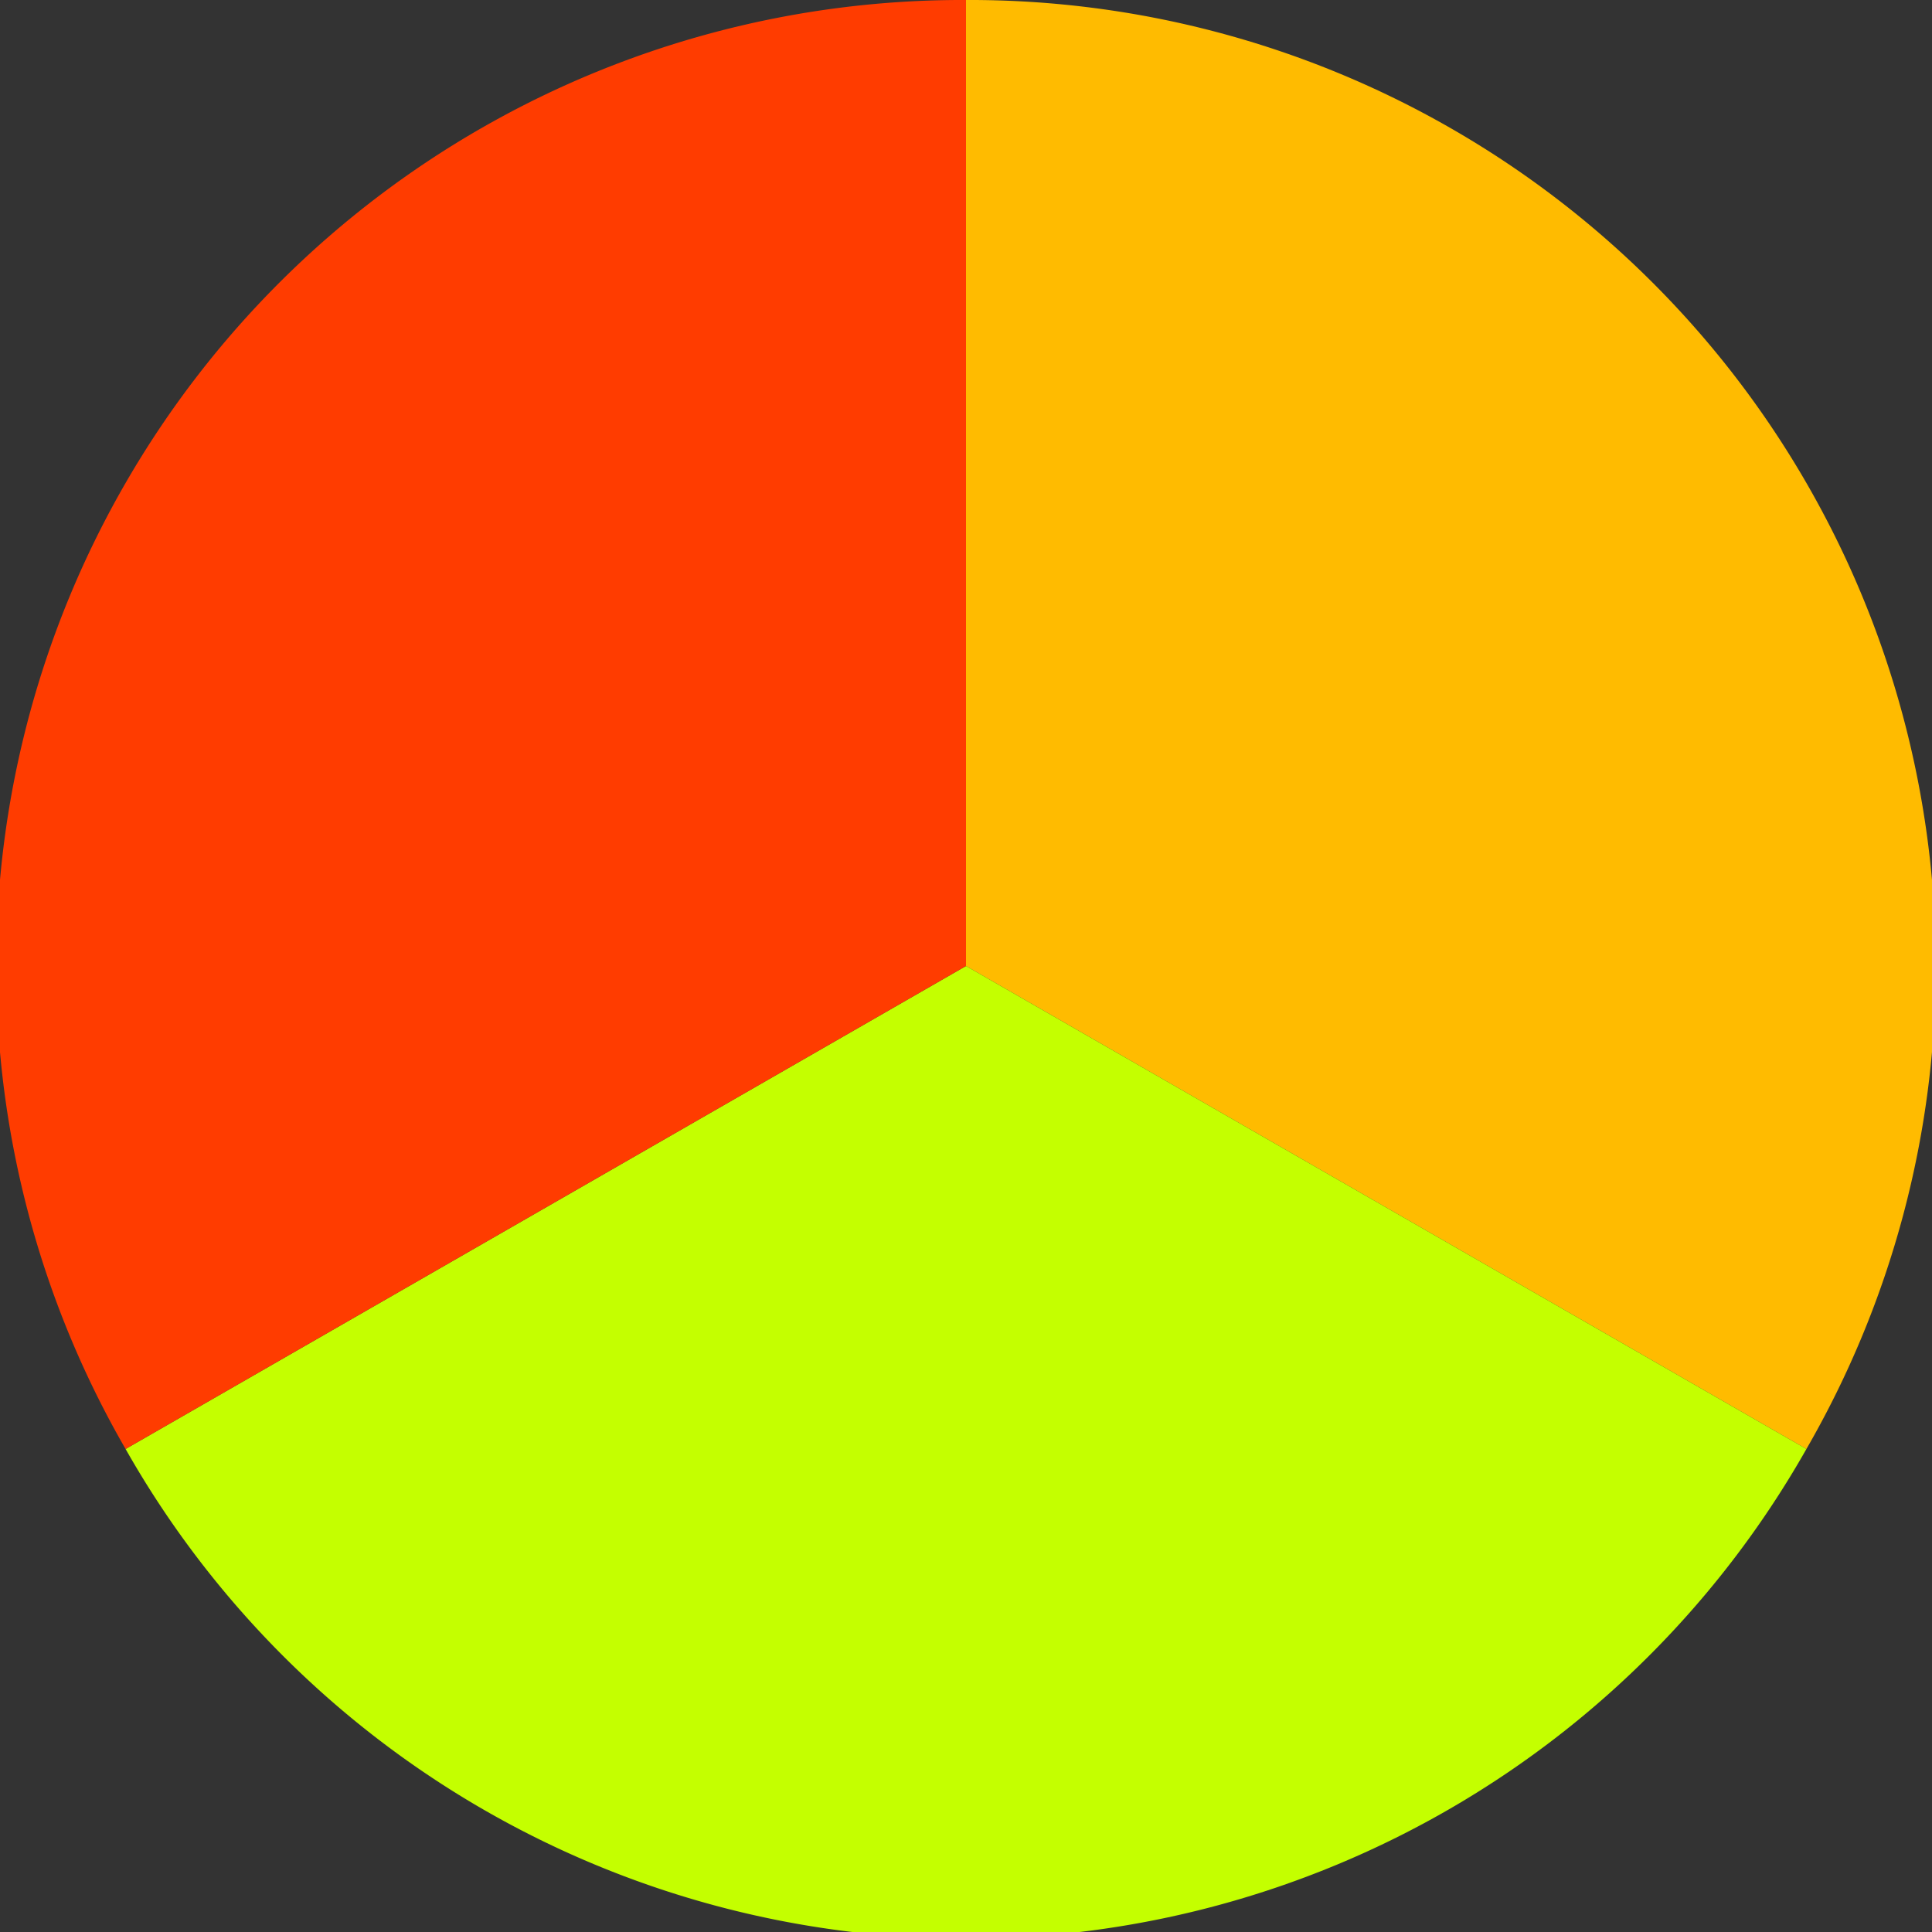
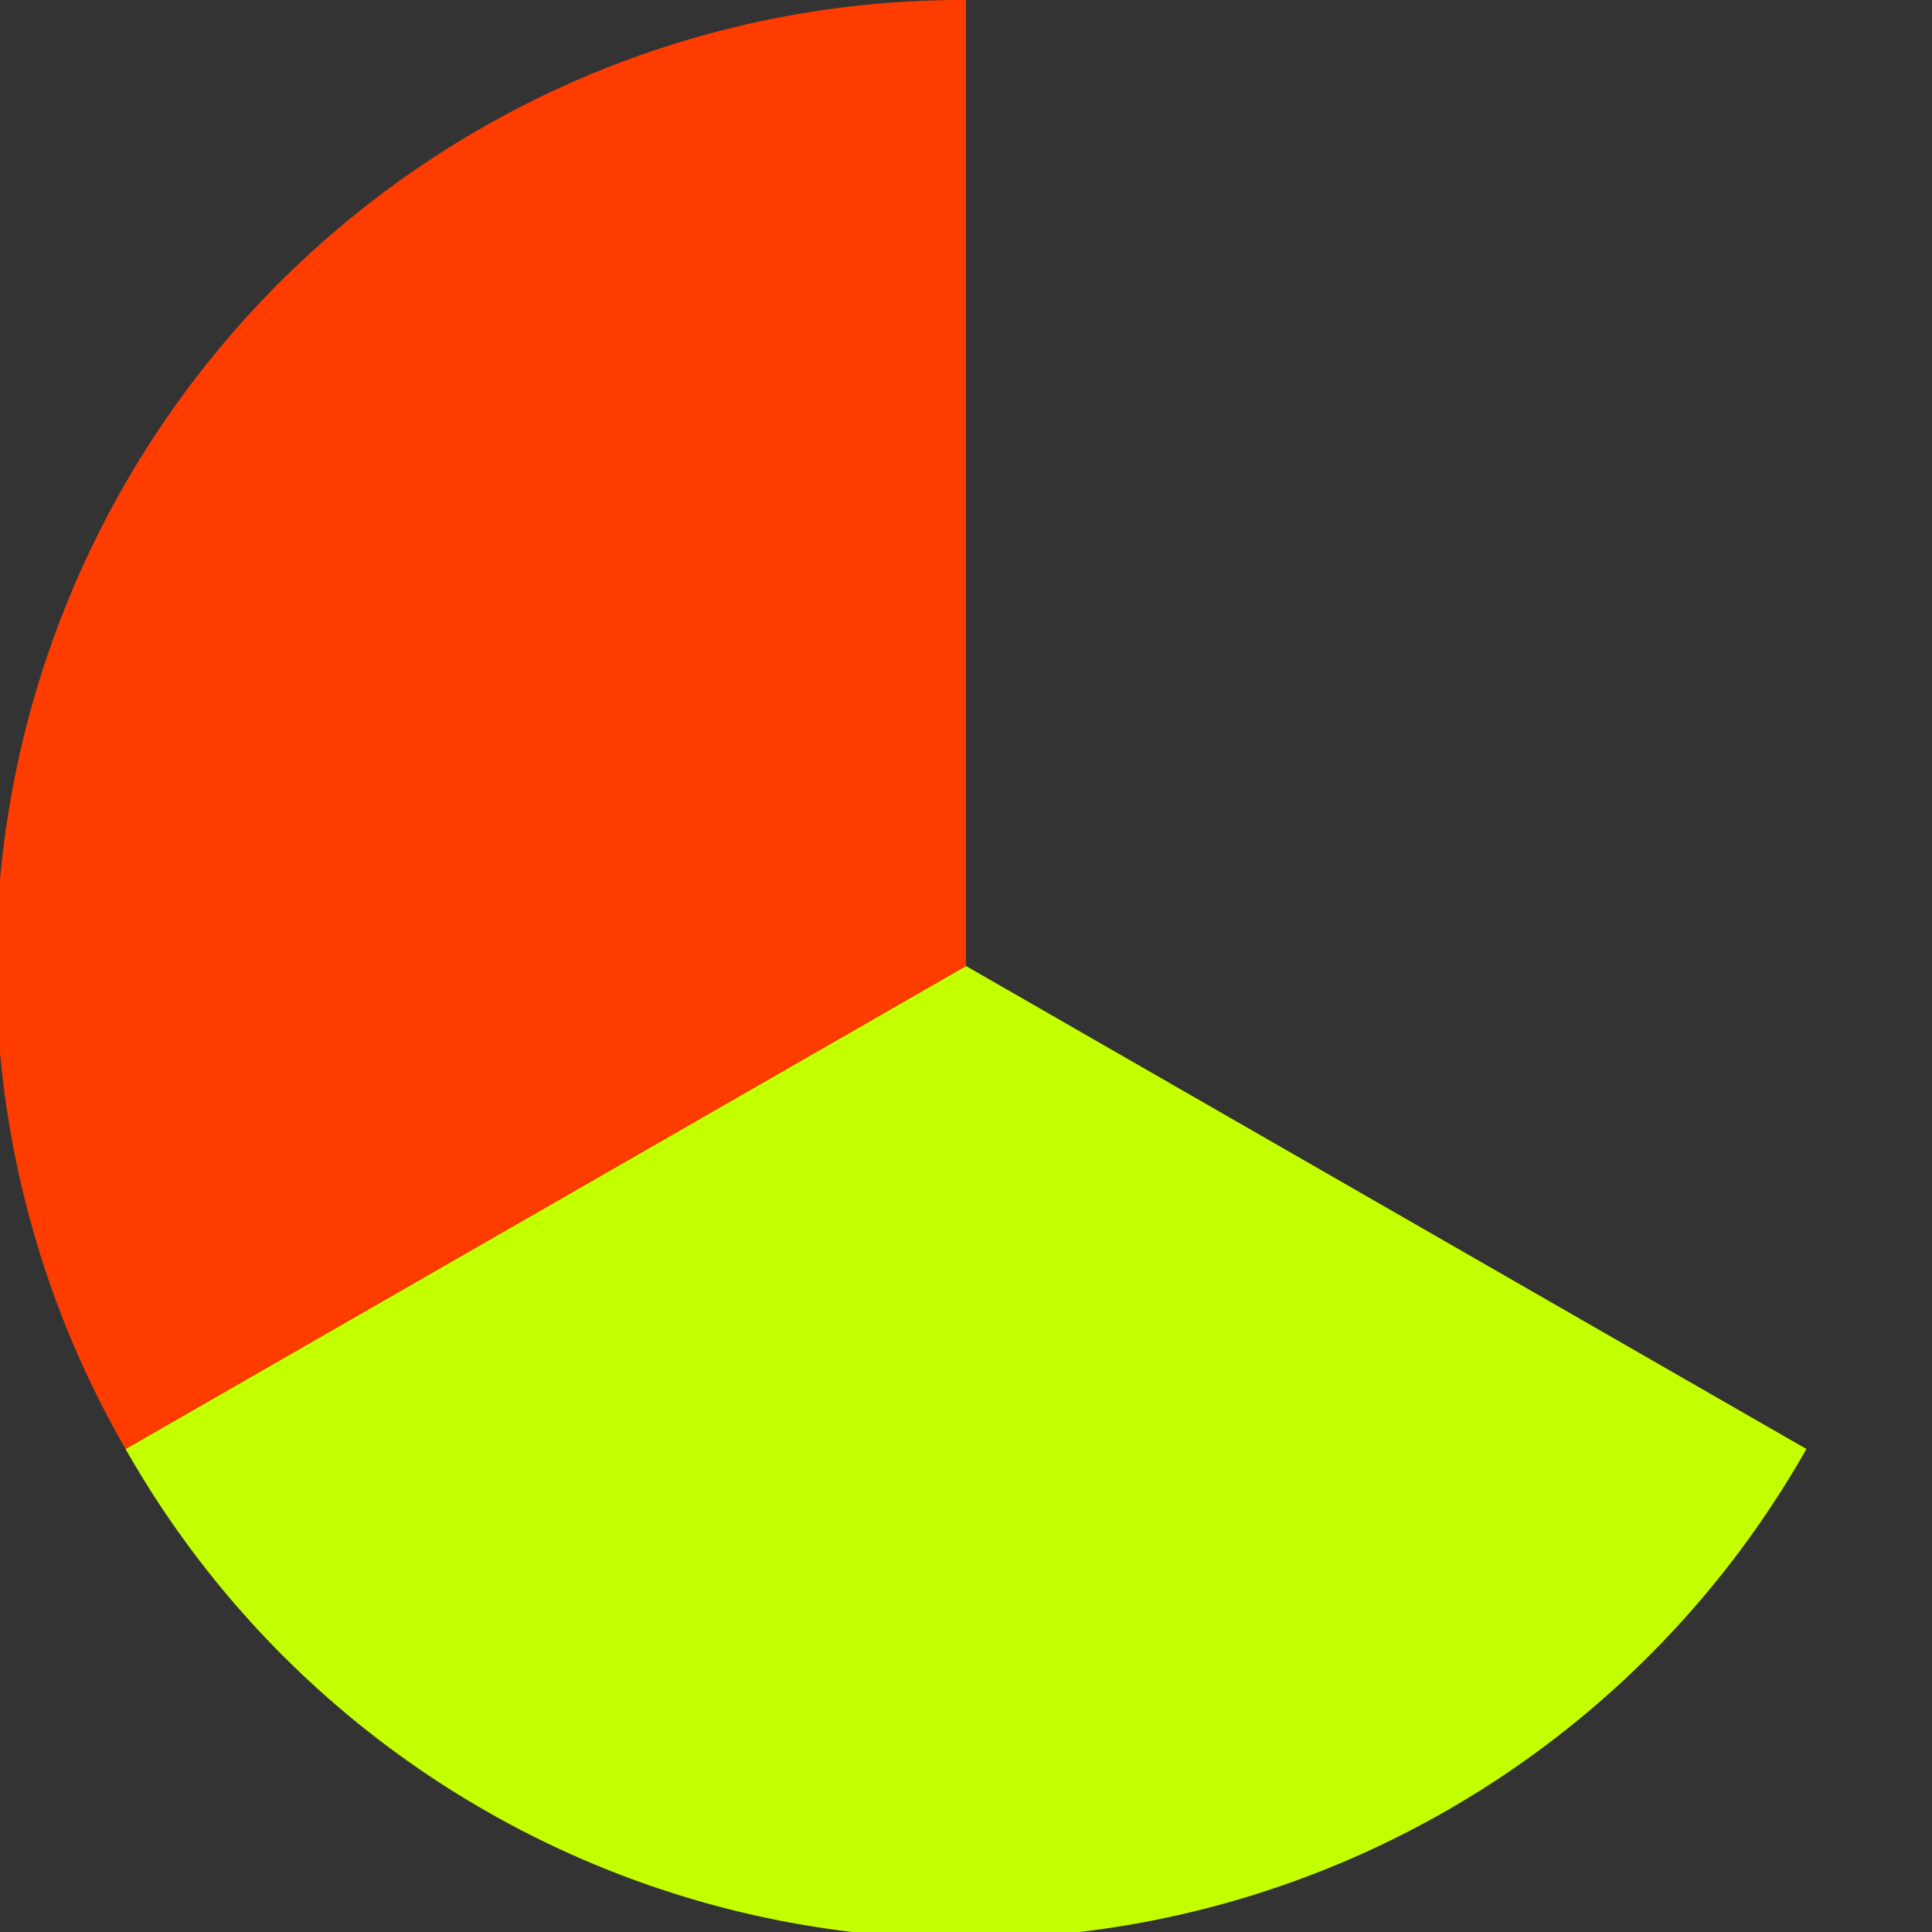
<svg xmlns="http://www.w3.org/2000/svg" width="500" height="500" viewBox="-1 -1 2 2">
  <rect x="-1" y="-1" width="2" height="2" fill="#333333" stroke="none" />
-   <path d="M 0 -1               A 1,1 0 0,1 0.87 0.5             L 0,0              z" fill="#ffbb00" />
  <path d="M 0.87 0.5               A 1,1 0 0,1 -0.87 0.5             L 0,0              z" fill="#c4ff00" />
  <path d="M -0.87 0.5               A 1,1 0 0,1 -0 -1             L 0,0              z" fill="#ff3c00" />
</svg>